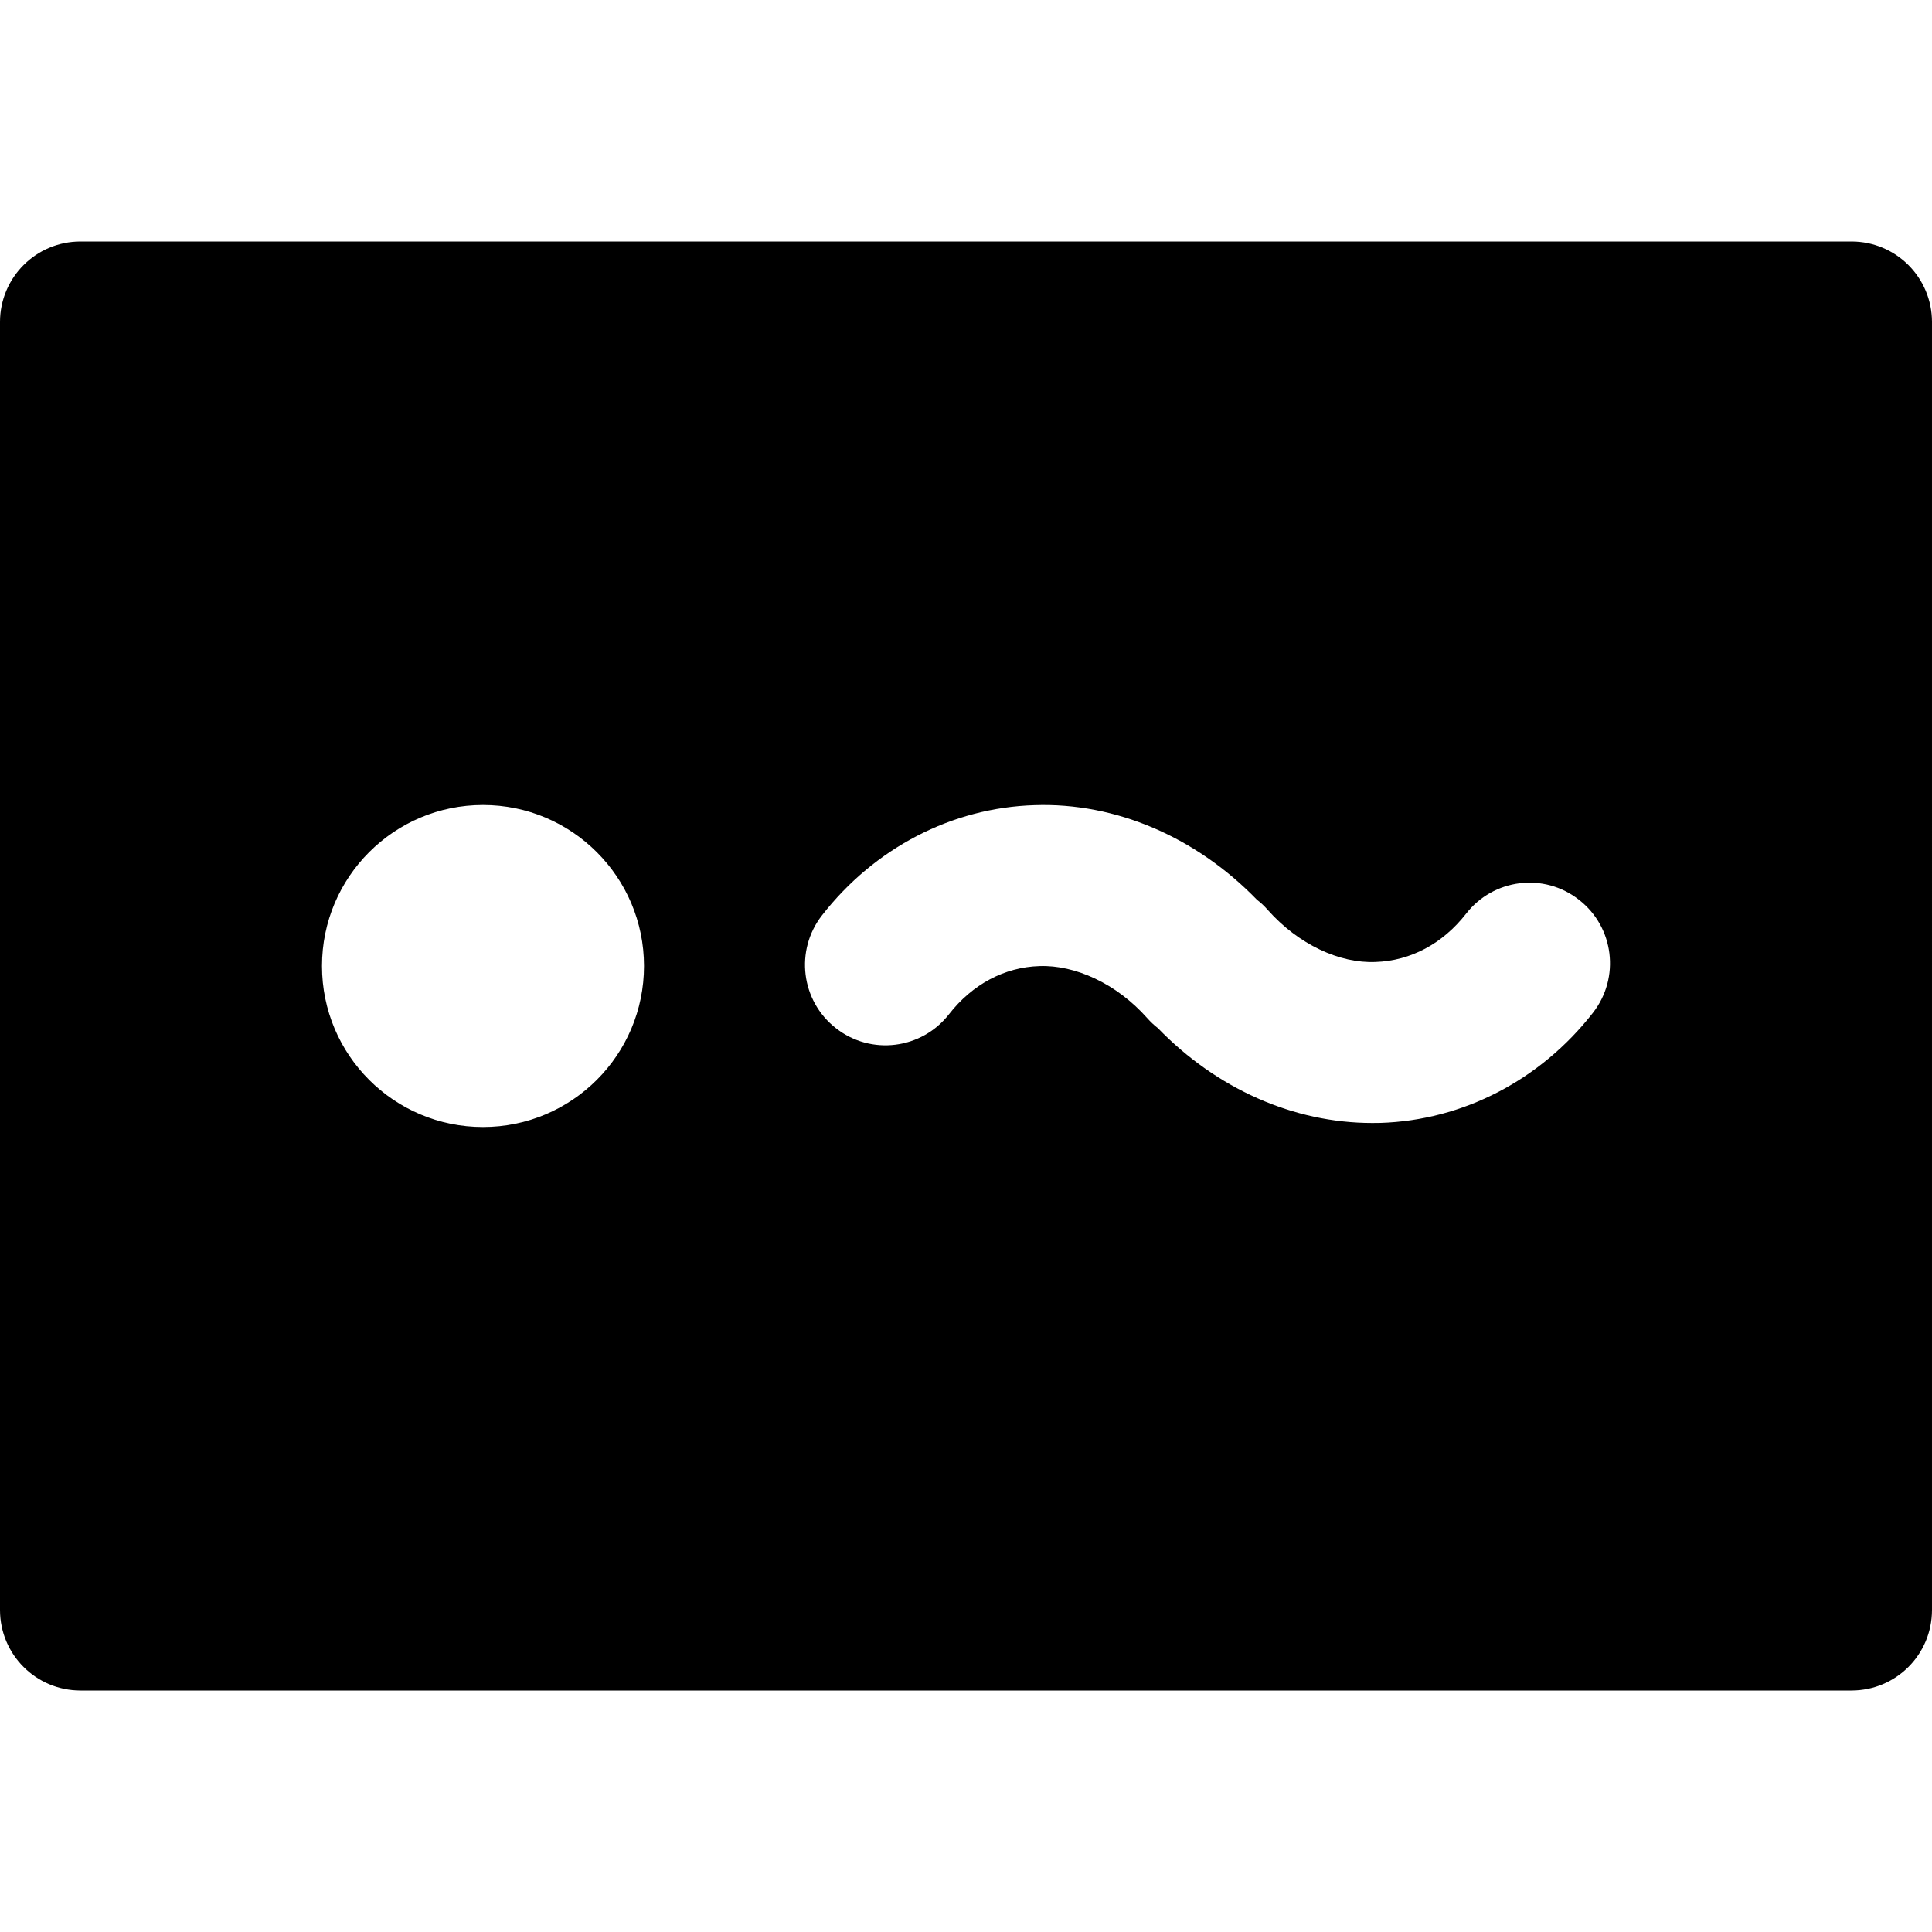
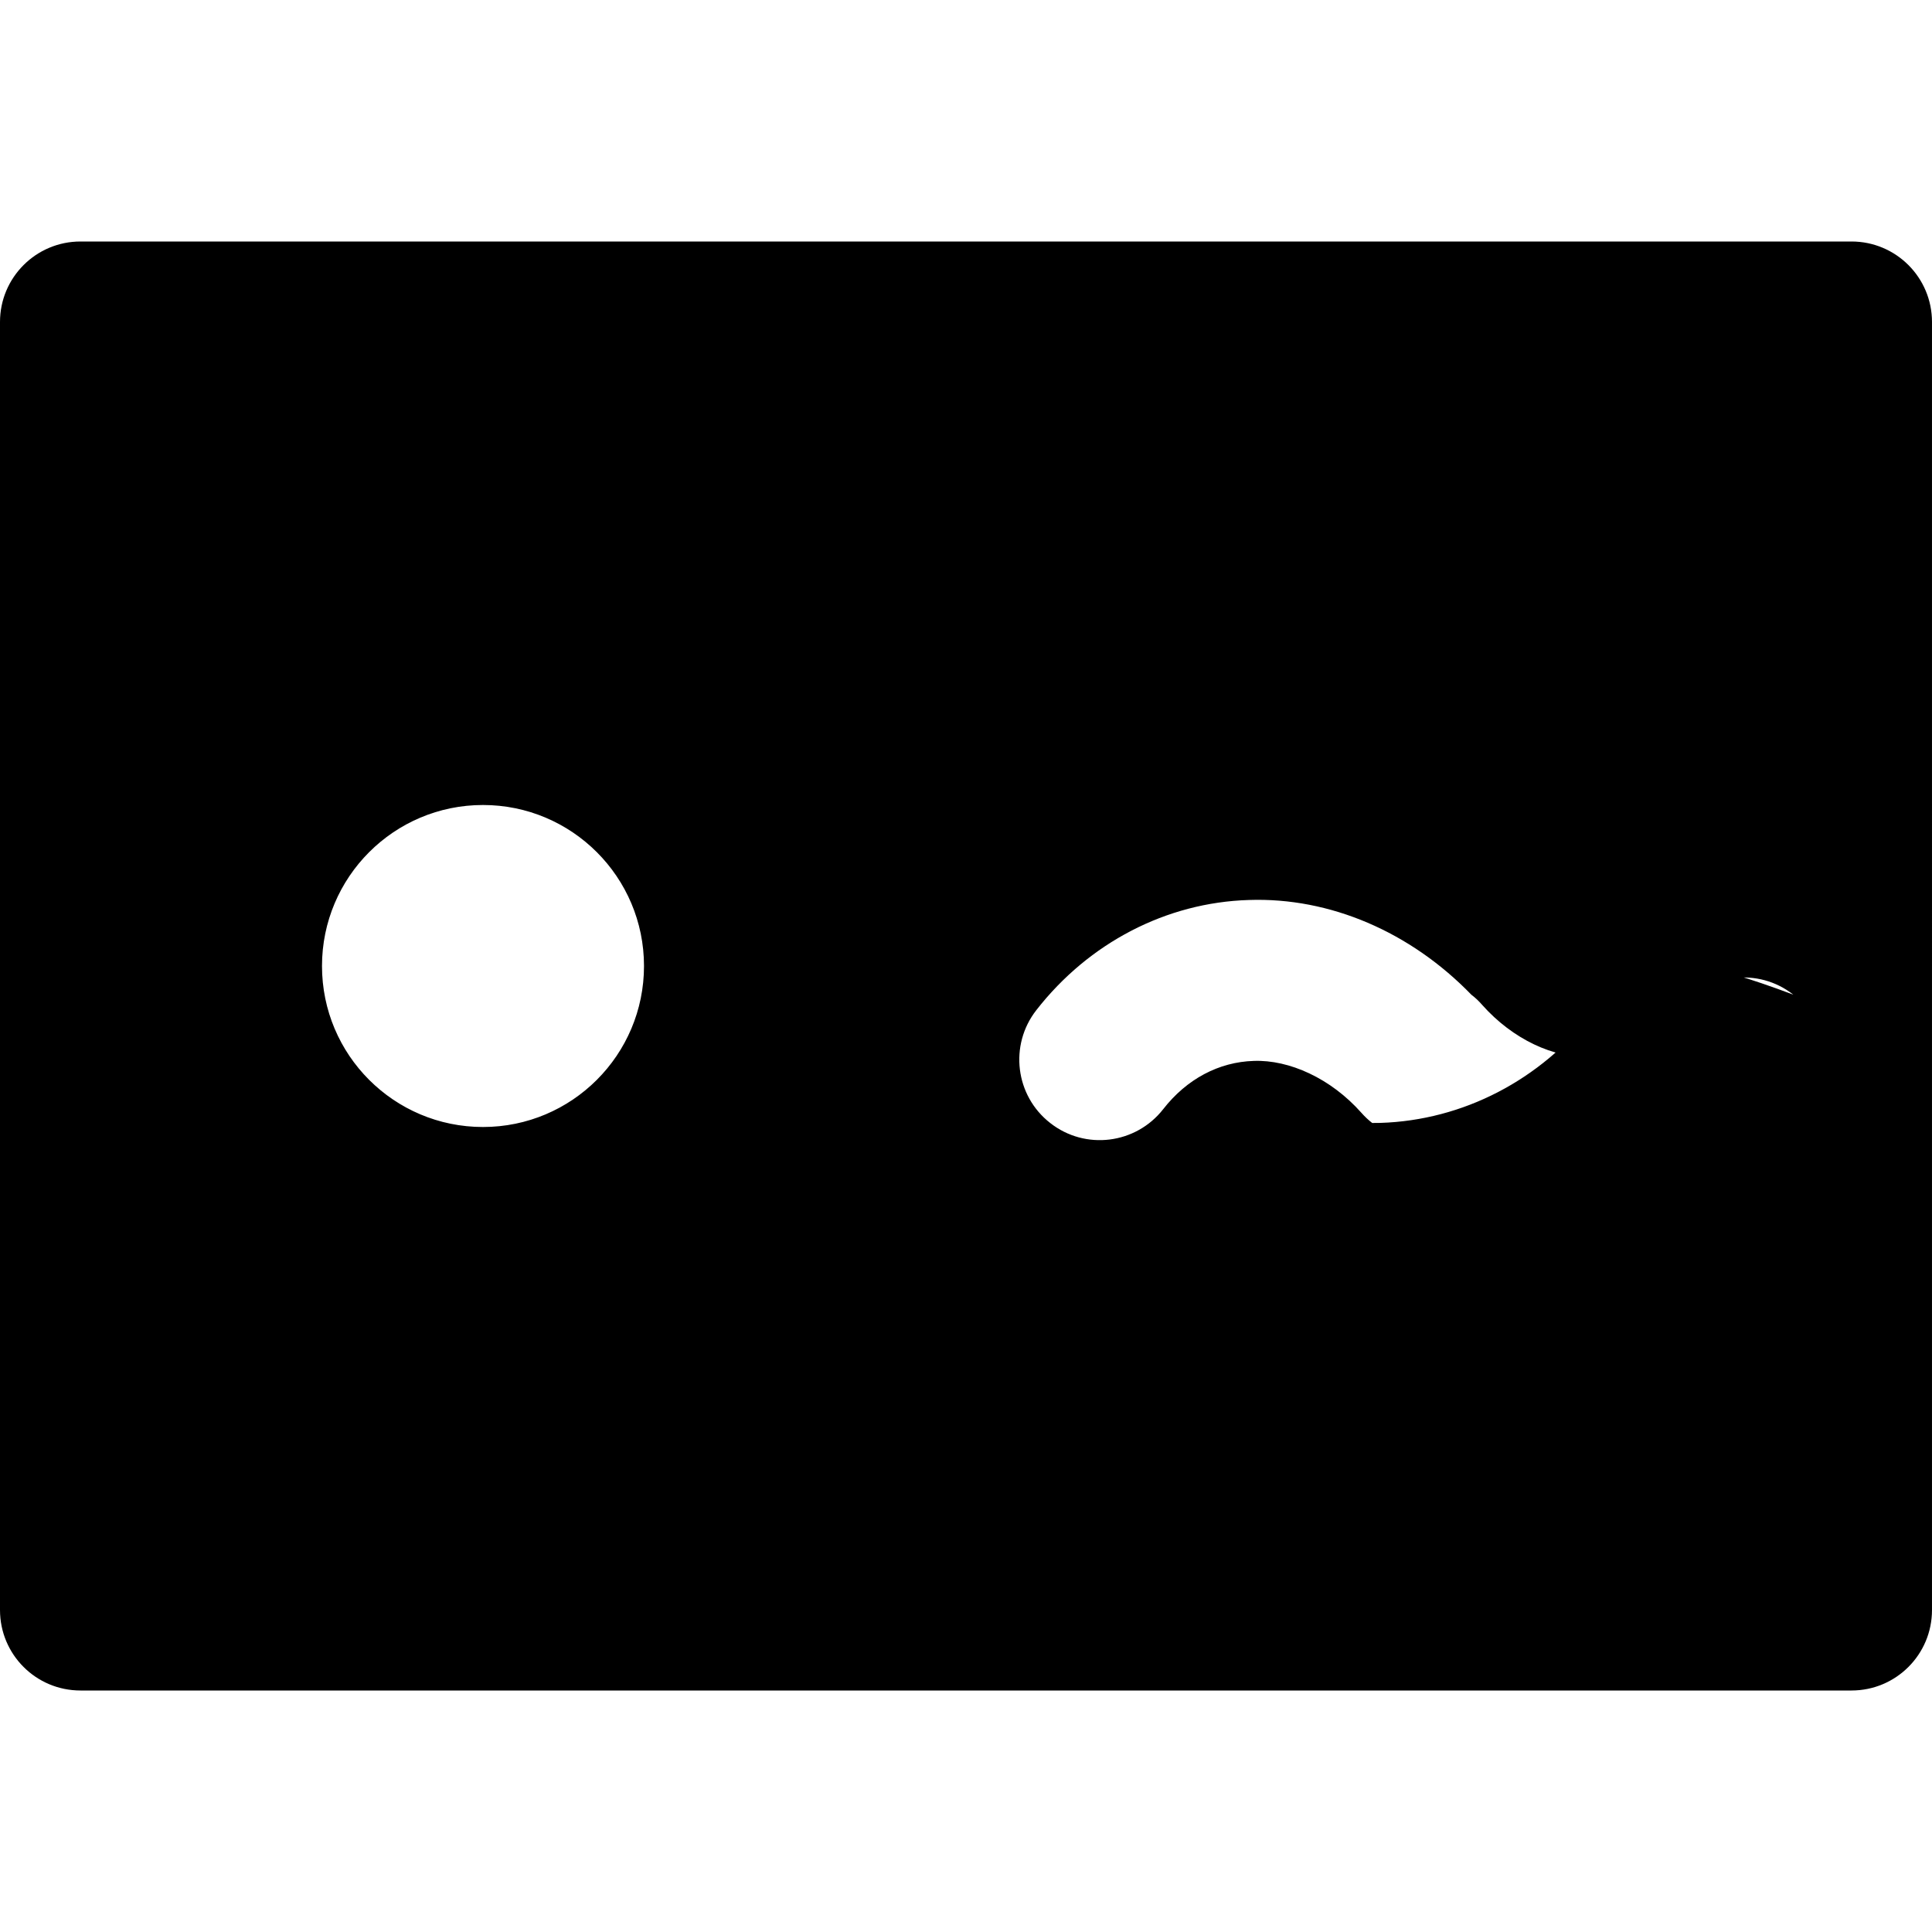
<svg xmlns="http://www.w3.org/2000/svg" fill="#000000" height="800px" width="800px" version="1.1" id="Layer_1" viewBox="0 0 512 512" xml:space="preserve">
  <g>
    <g>
-       <path d="M490.667,64H21.333C9.536,64,0,73.557,0,85.333v341.333C0,438.464,9.536,448,21.333,448h469.333    c11.797,0,21.333-9.536,21.333-21.333V85.333C512,73.557,502.464,64,490.667,64z M128,298.667    c-23.573,0-42.667-19.093-42.667-42.667c0-23.552,19.093-42.667,42.667-42.667c23.552,0,42.667,19.115,42.667,42.667    C170.667,279.573,151.552,298.667,128,298.667z M422.144,268.395c-13.931,17.877-34.475,28.501-56.32,29.184    c-0.725,0.021-1.451,0.021-2.176,0.021c-20.821,0-41.195-9.045-56.789-25.131c-1.024-0.789-1.963-1.685-2.837-2.667    c-8.149-9.195-19.179-14.123-28.544-13.781c-9.28,0.277-17.792,4.821-24,12.779c-7.253,9.28-20.651,10.965-29.931,3.691    c-9.301-7.232-10.944-20.651-3.691-29.931c13.931-17.877,34.475-28.523,56.299-29.184c21.504-0.747,42.837,8.448,58.987,25.109    c1.024,0.768,1.963,1.664,2.837,2.667c8.149,9.173,19.051,14.187,28.544,13.781c9.259-0.299,17.792-4.821,24-12.779    c7.232-9.301,20.629-11.008,29.931-3.691C427.755,245.696,429.397,259.093,422.144,268.395z" />
+       <path d="M490.667,64H21.333C9.536,64,0,73.557,0,85.333v341.333C0,438.464,9.536,448,21.333,448h469.333    c11.797,0,21.333-9.536,21.333-21.333V85.333C512,73.557,502.464,64,490.667,64z M128,298.667    c-23.573,0-42.667-19.093-42.667-42.667c0-23.552,19.093-42.667,42.667-42.667c23.552,0,42.667,19.115,42.667,42.667    C170.667,279.573,151.552,298.667,128,298.667z M422.144,268.395c-13.931,17.877-34.475,28.501-56.32,29.184    c-0.725,0.021-1.451,0.021-2.176,0.021c-1.024-0.789-1.963-1.685-2.837-2.667    c-8.149-9.195-19.179-14.123-28.544-13.781c-9.28,0.277-17.792,4.821-24,12.779c-7.253,9.28-20.651,10.965-29.931,3.691    c-9.301-7.232-10.944-20.651-3.691-29.931c13.931-17.877,34.475-28.523,56.299-29.184c21.504-0.747,42.837,8.448,58.987,25.109    c1.024,0.768,1.963,1.664,2.837,2.667c8.149,9.173,19.051,14.187,28.544,13.781c9.259-0.299,17.792-4.821,24-12.779    c7.232-9.301,20.629-11.008,29.931-3.691C427.755,245.696,429.397,259.093,422.144,268.395z" />
    </g>
  </g>
</svg>